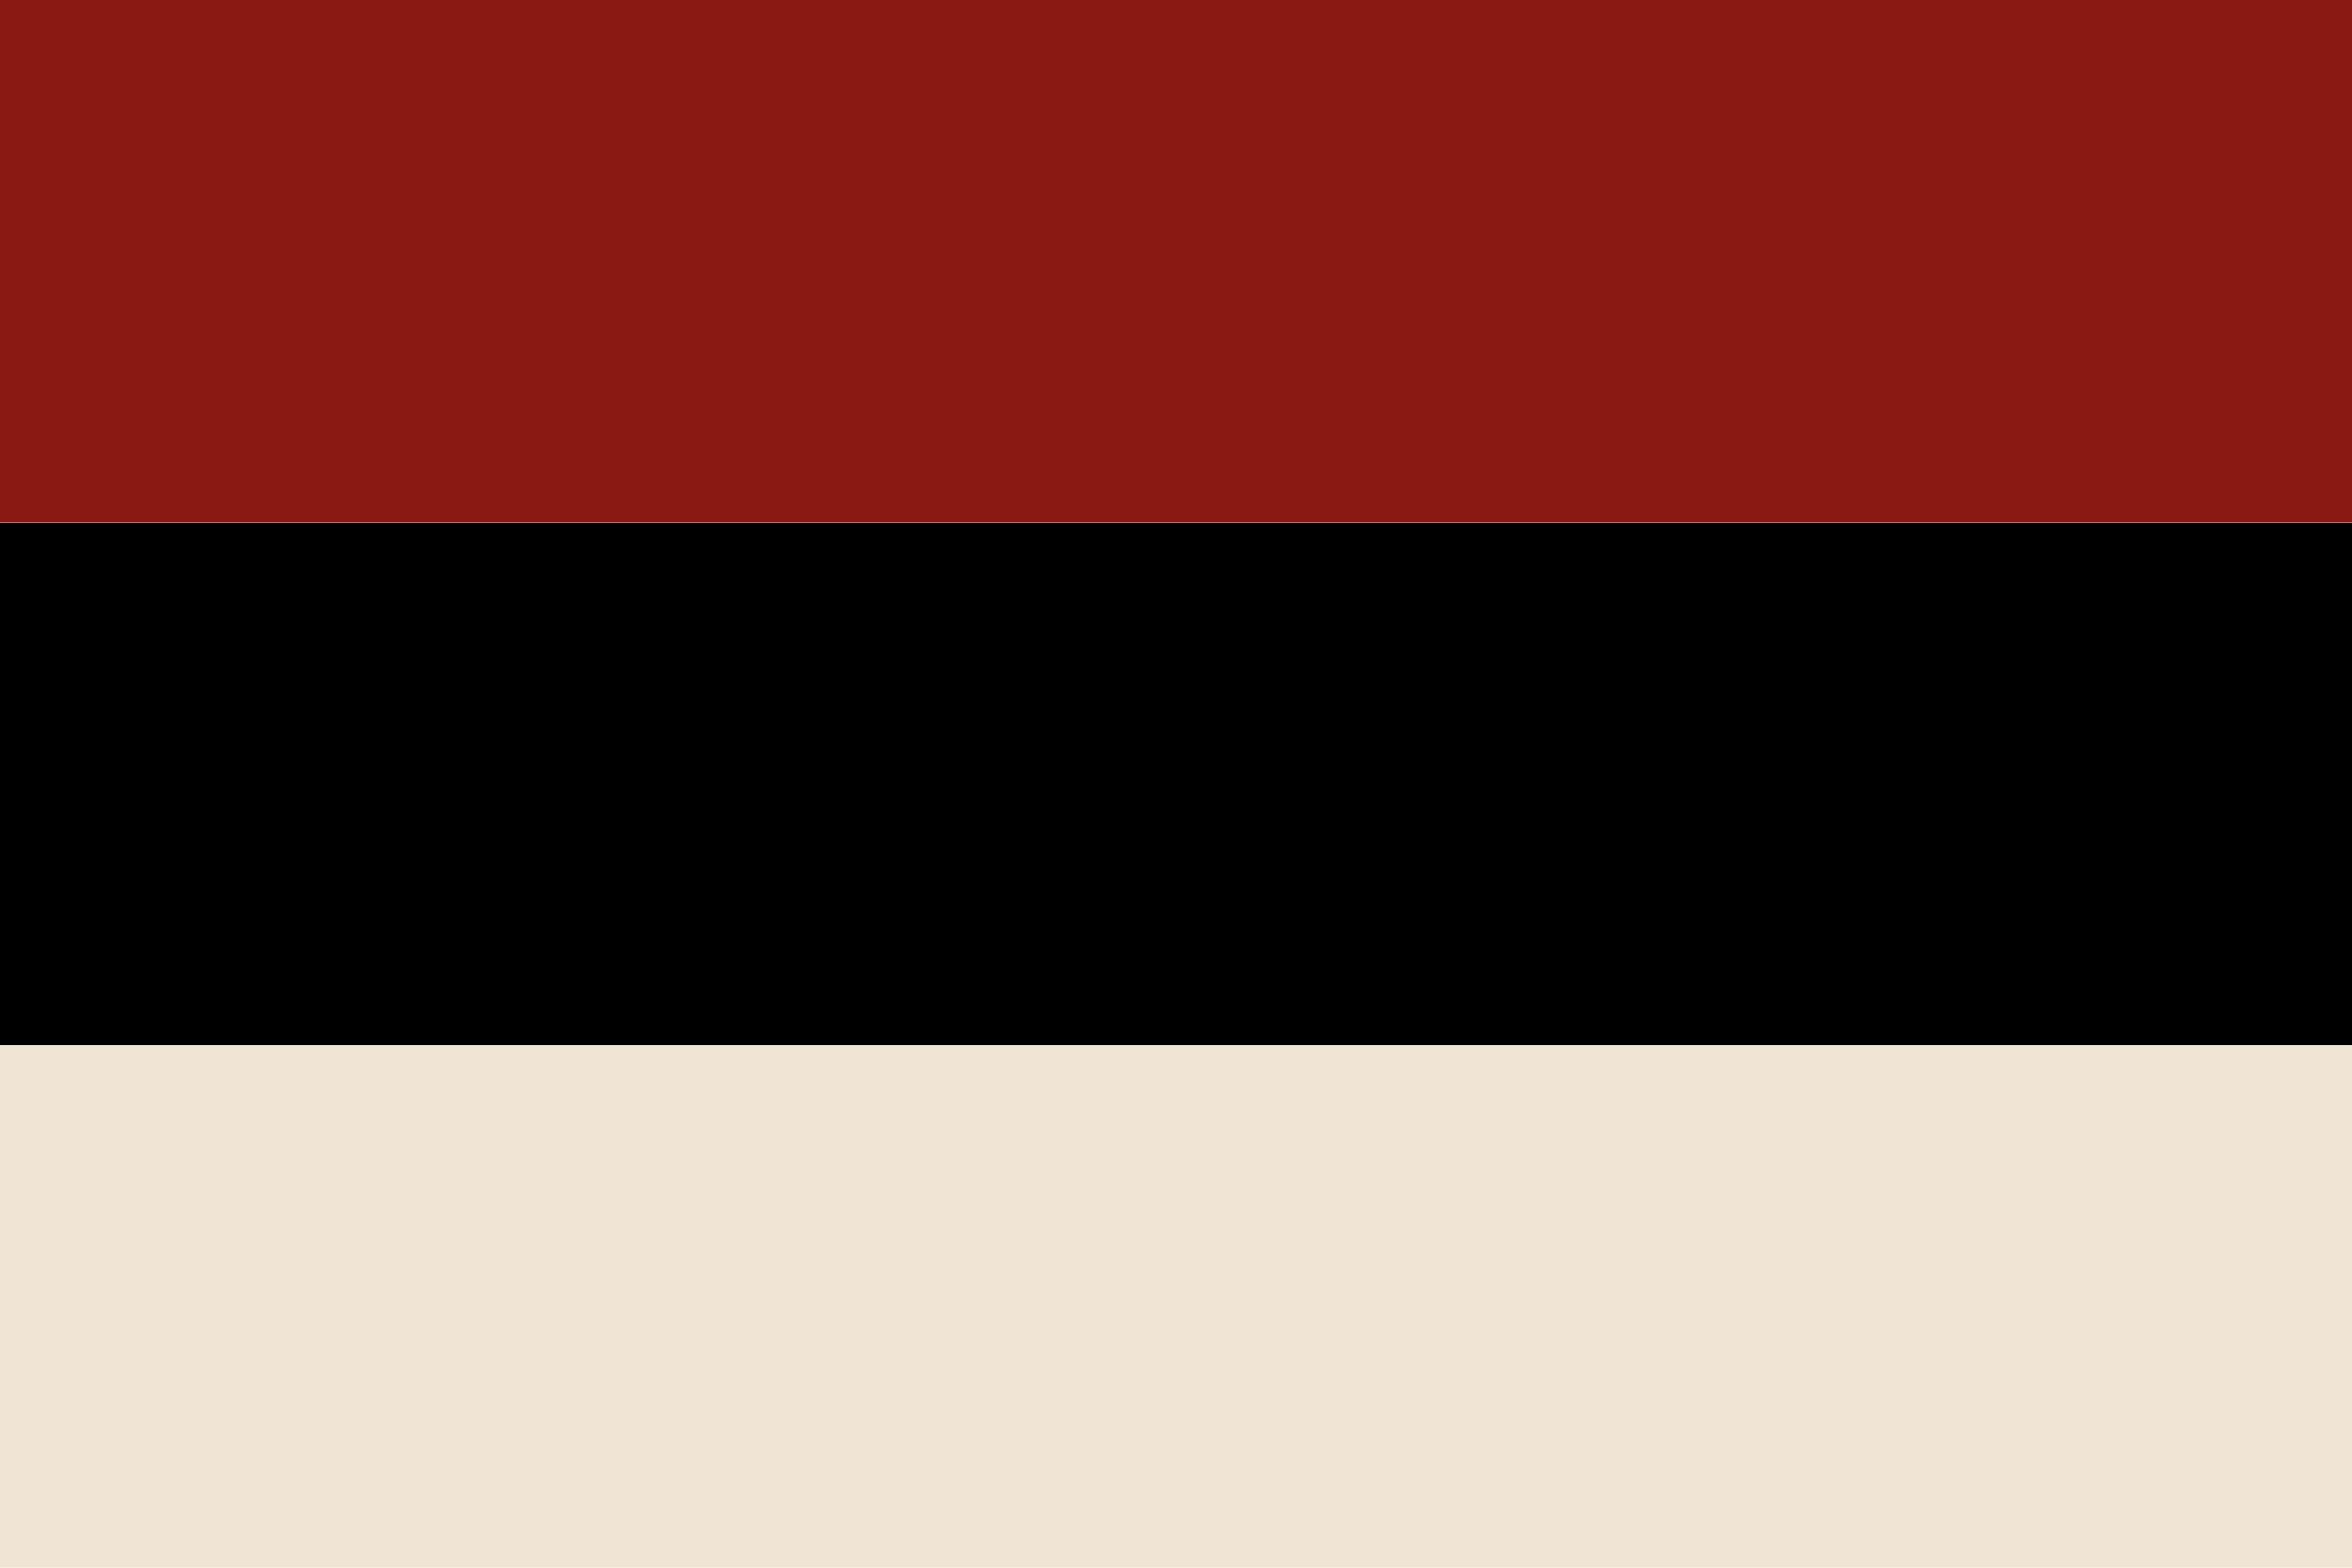
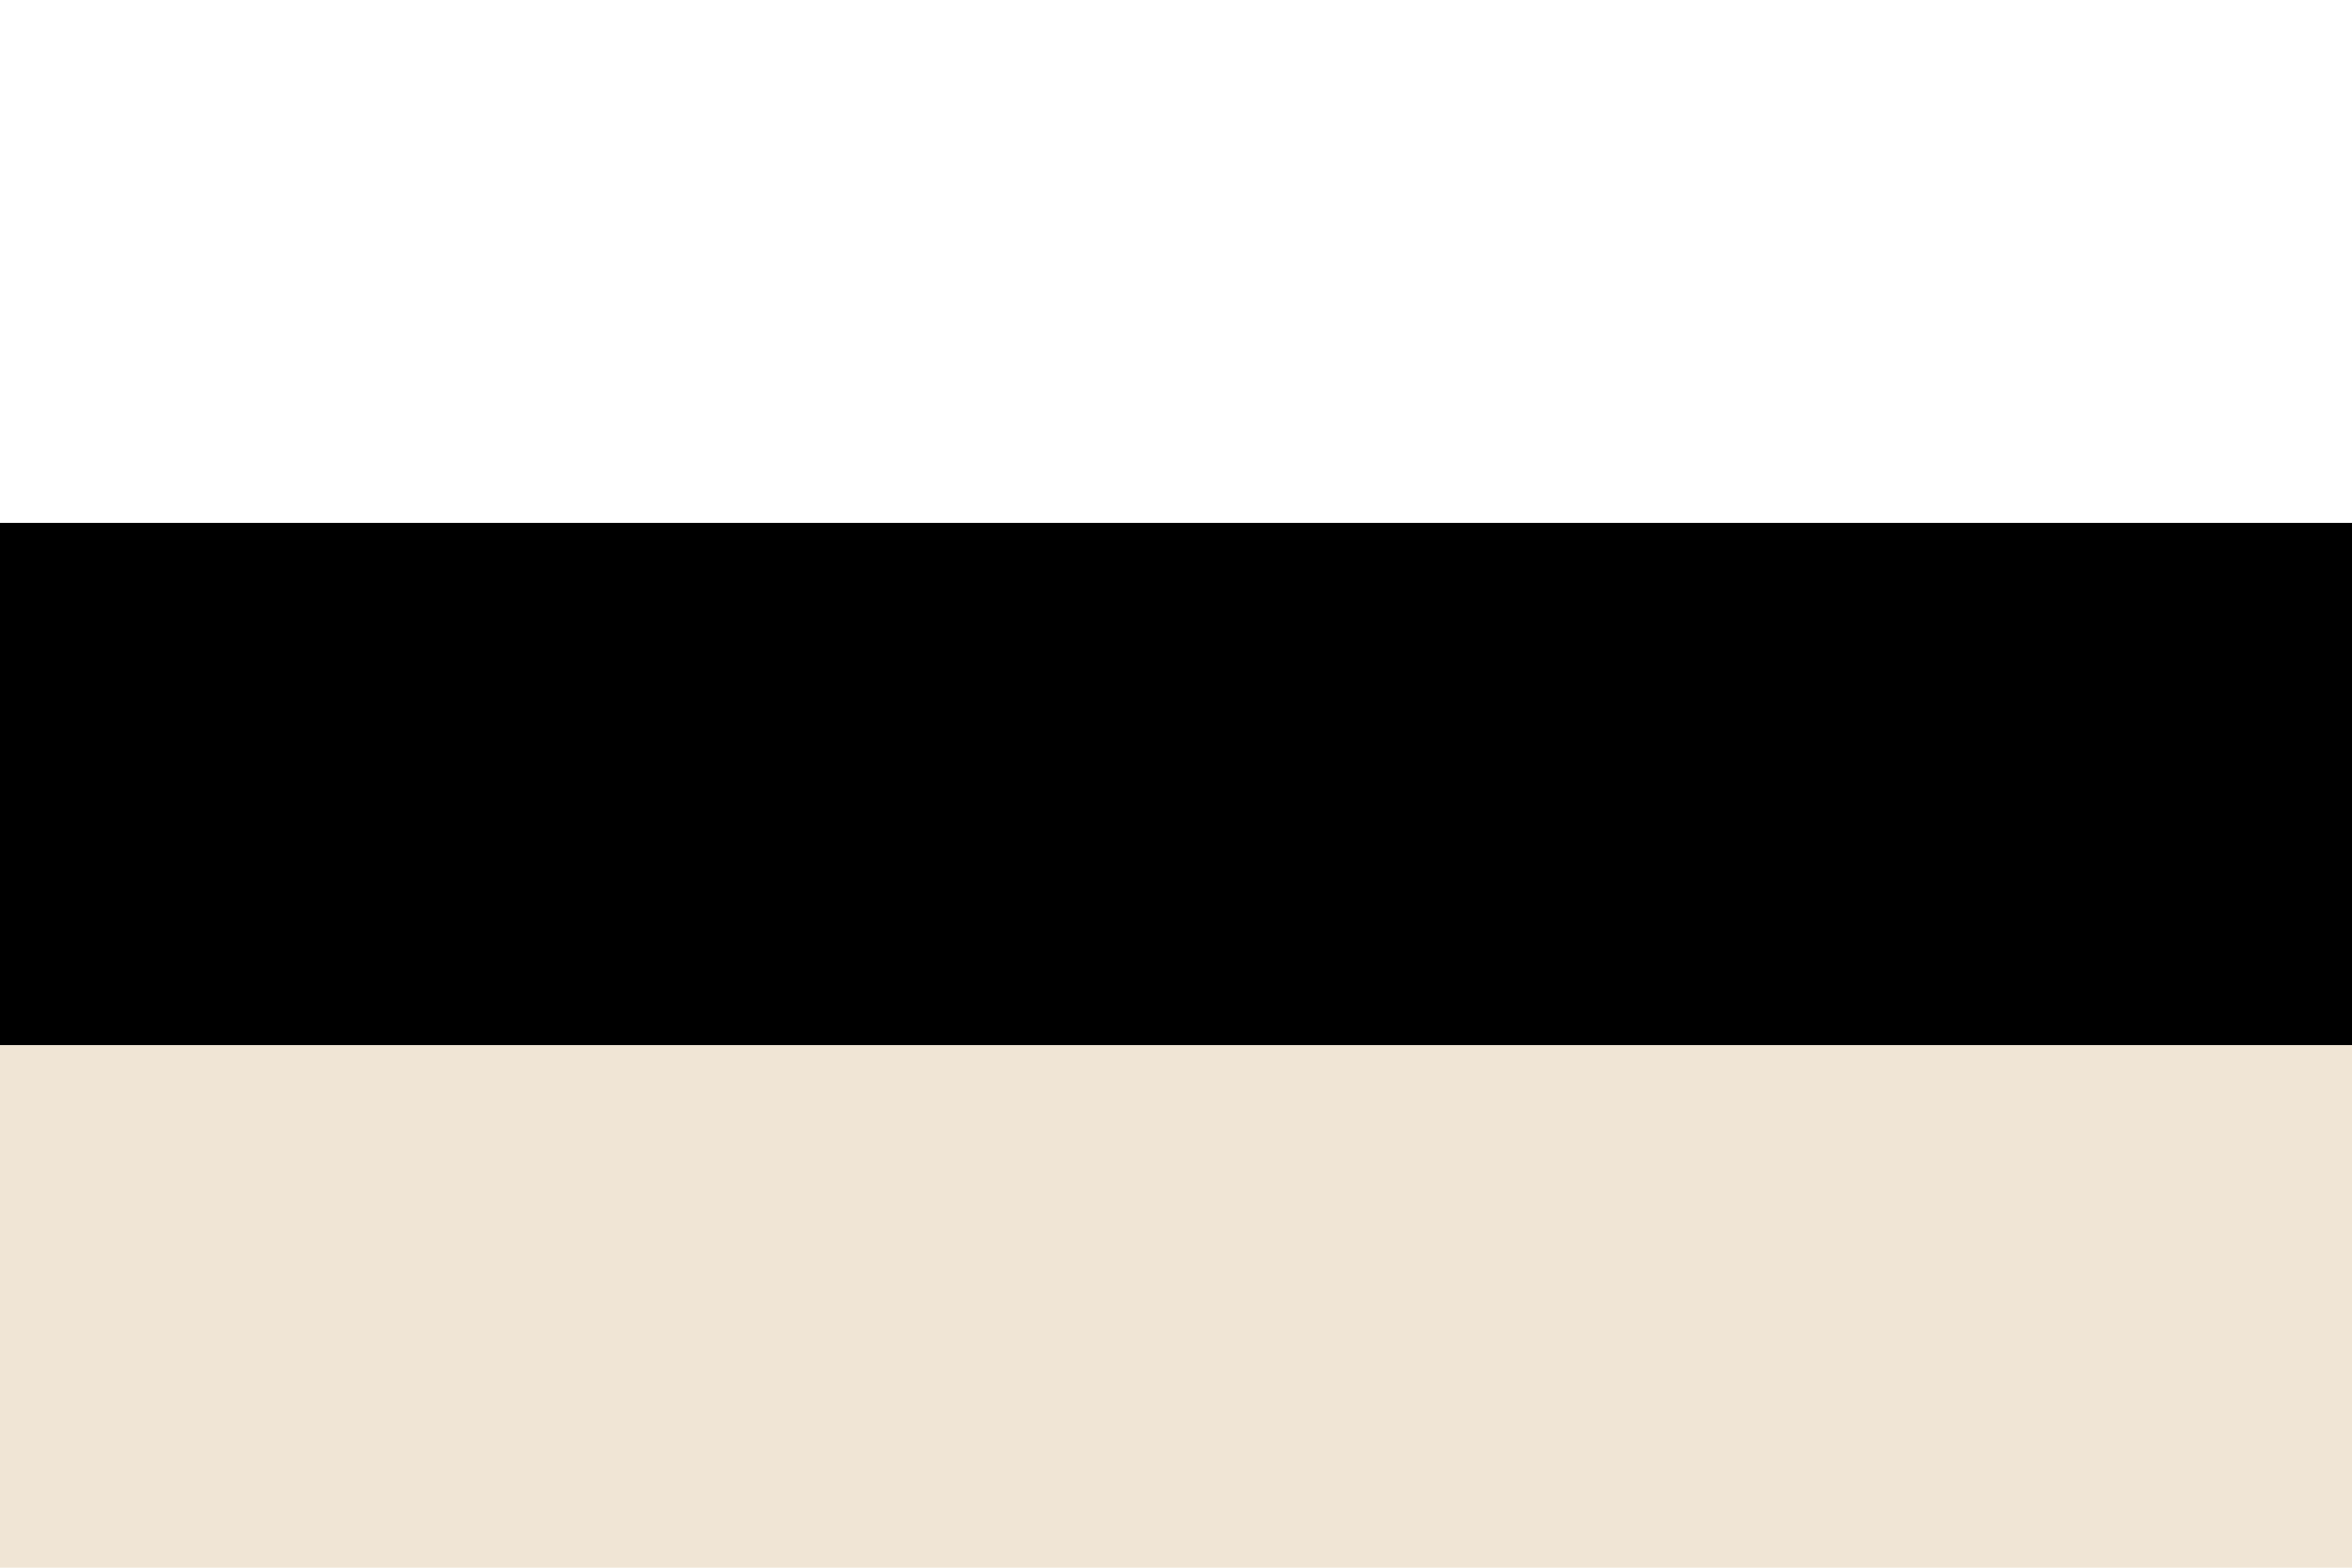
<svg xmlns="http://www.w3.org/2000/svg" id="Ebene_1" data-name="Ebene 1" width="3000" height="2000" viewBox="0 0 3000 2000">
-   <rect width="3000" height="666.67" fill="#8b1913" />
  <rect y="667.1" width="3000" height="666.67" />
  <rect y="1333.33" width="3000" height="666.67" fill="#f0e5d5" />
</svg>